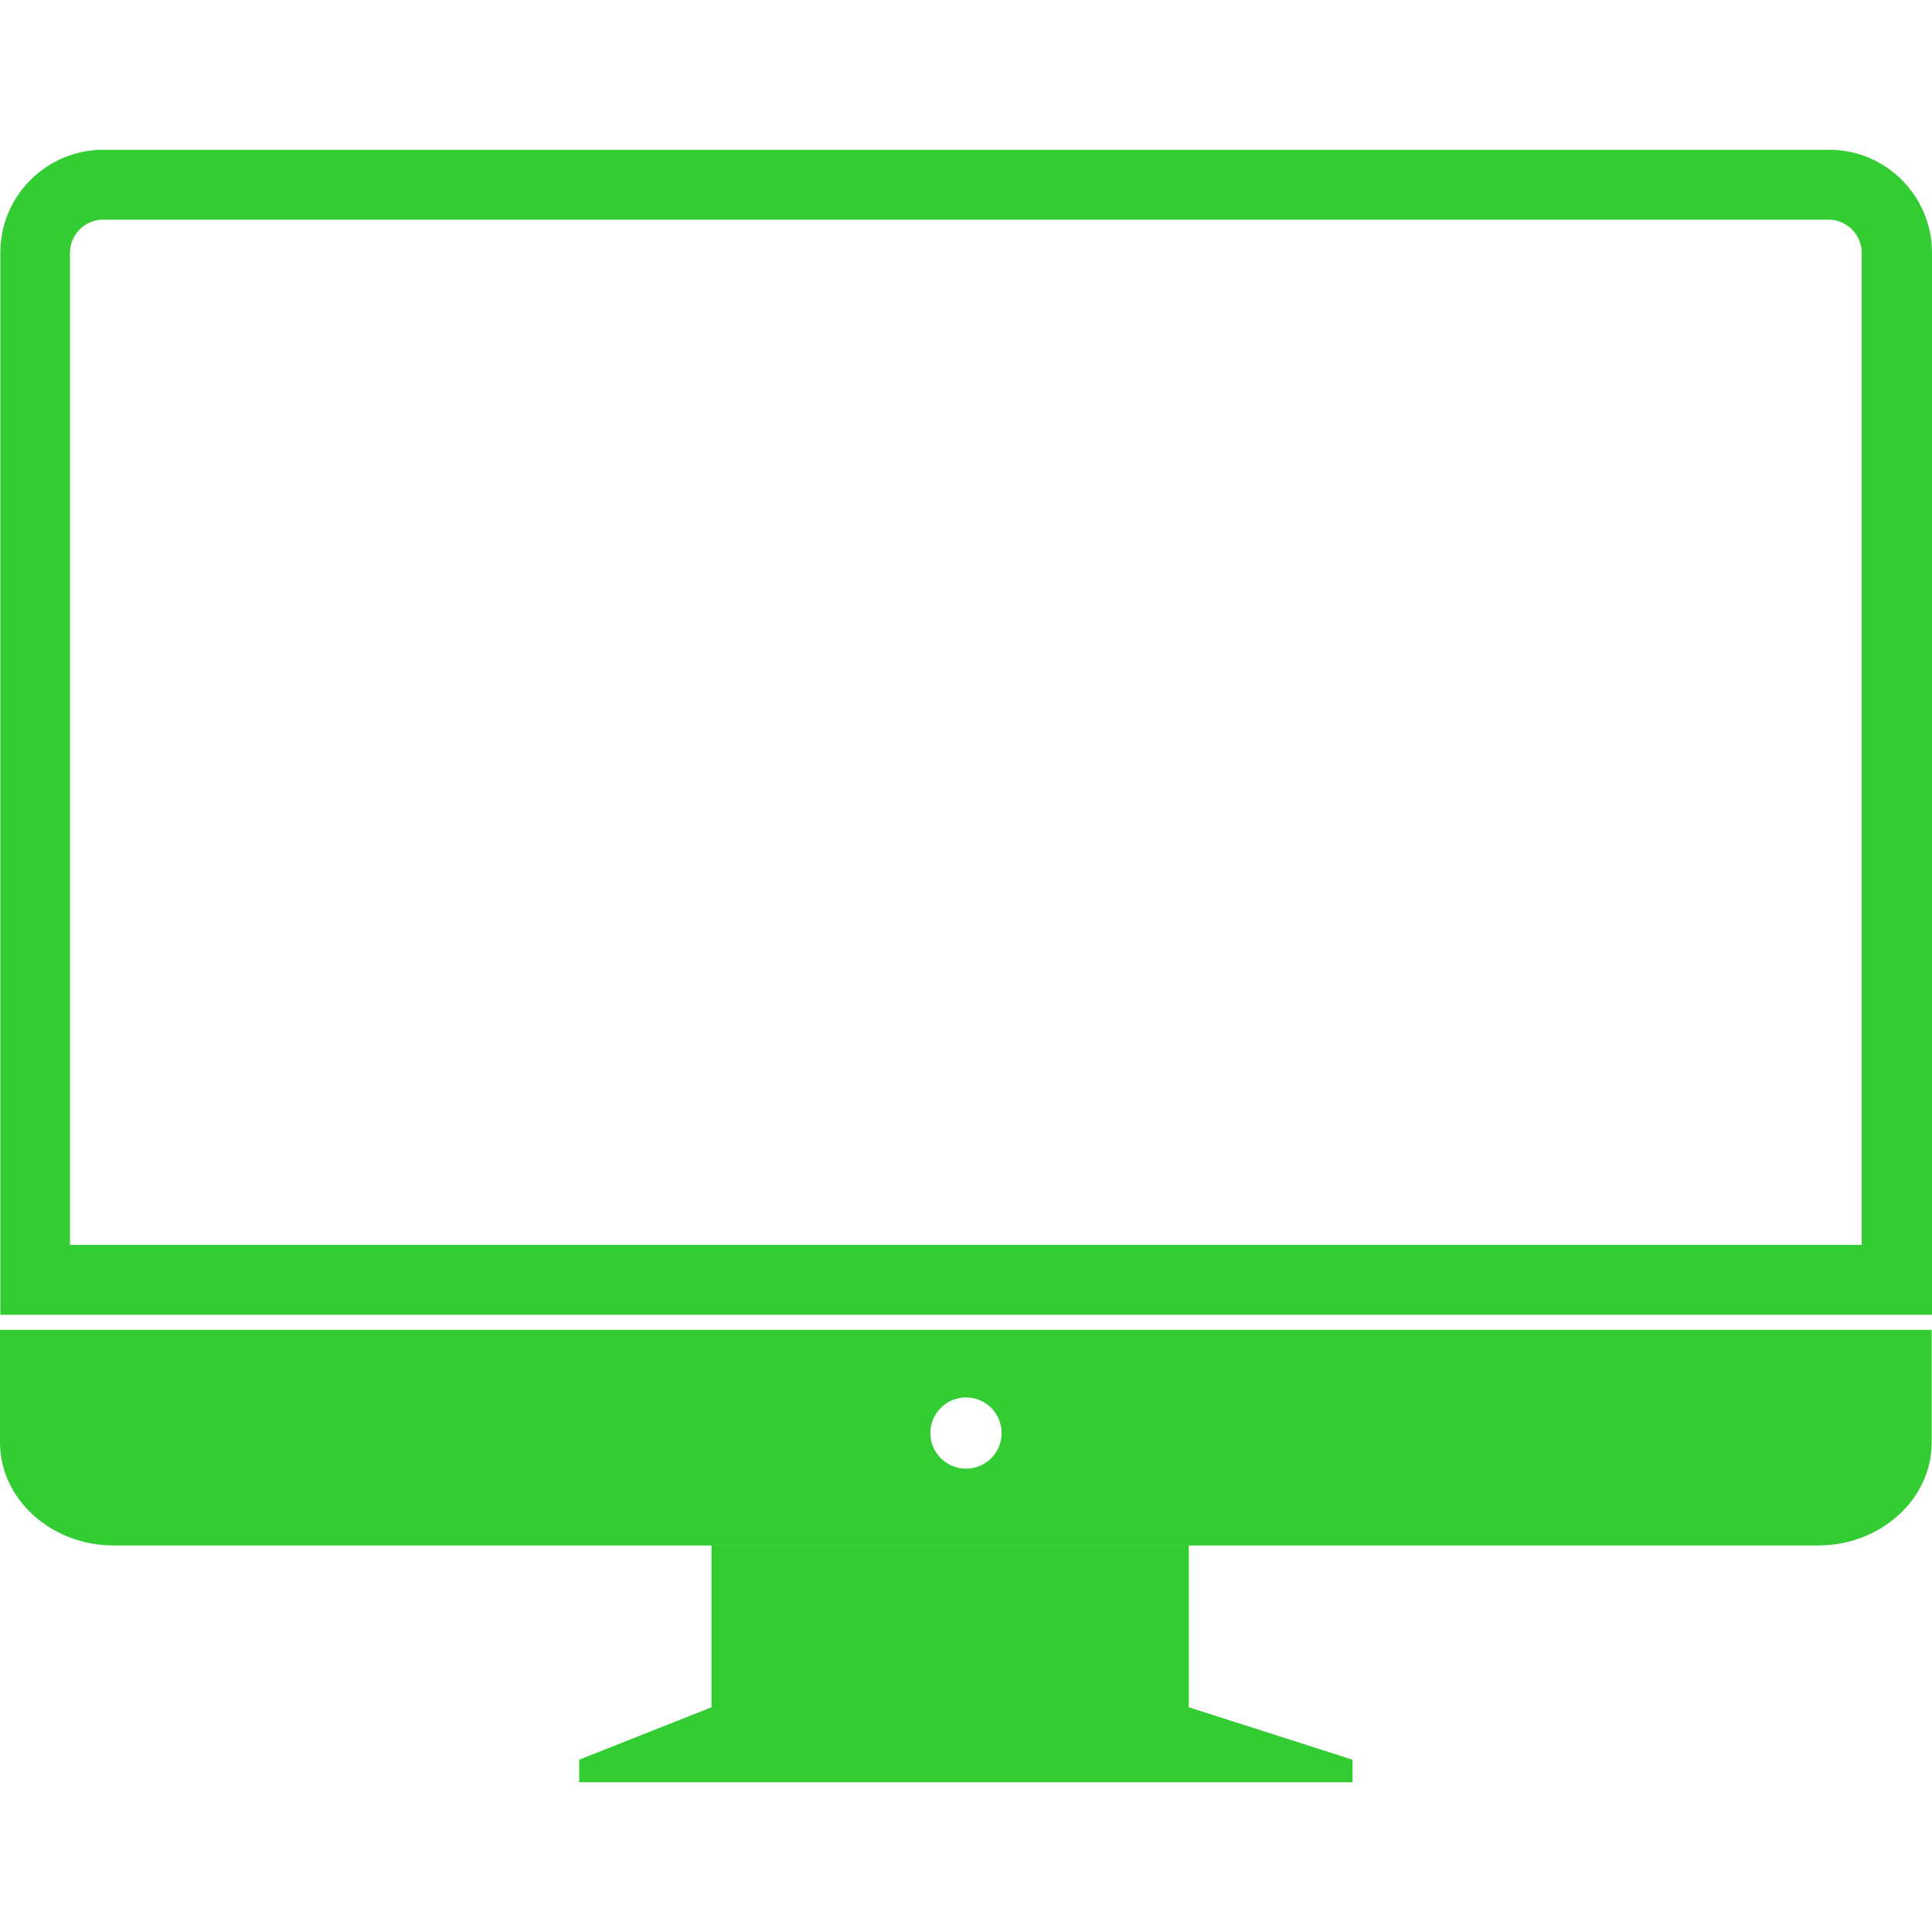
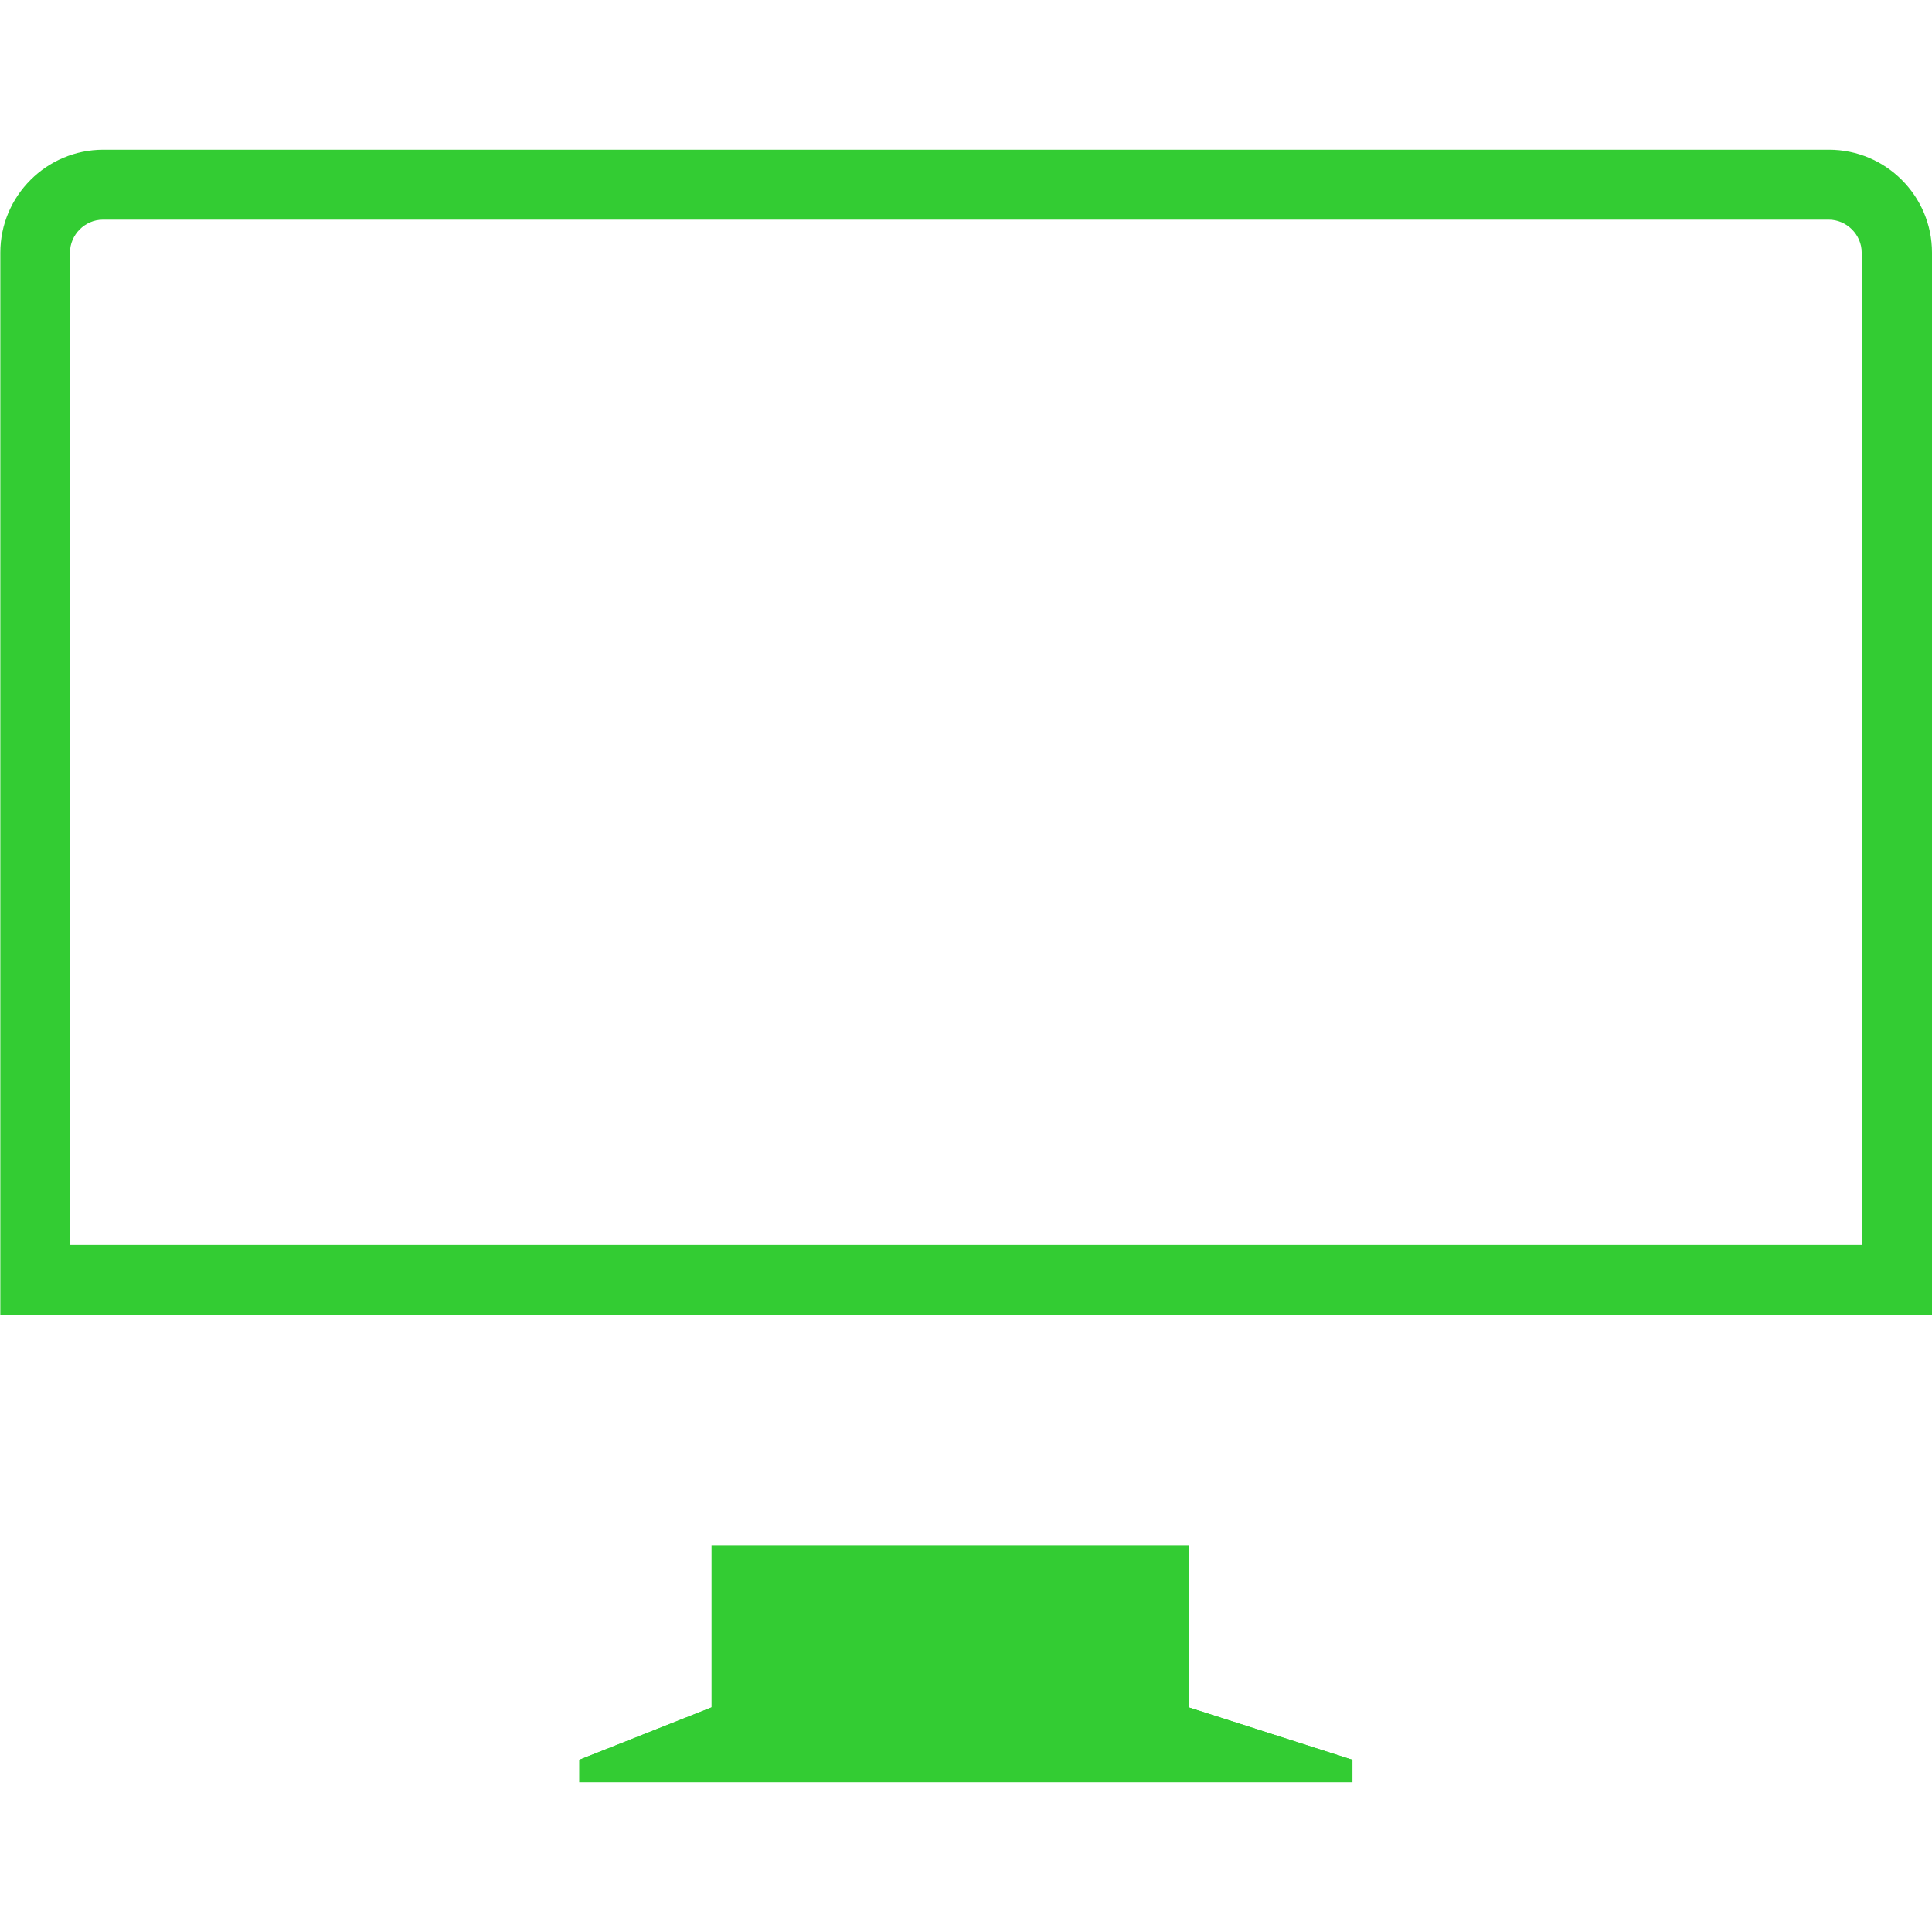
<svg xmlns="http://www.w3.org/2000/svg" version="1.1" id="Ebene_1" x="0px" y="0px" width="320px" height="320px" viewBox="0 0 320 320" enable-background="new 0 0 320 320" xml:space="preserve">
  <g id="screen">
    <path fill="#33CC33" d="M302.945,24.803H17.109c-9.401,0-17.055,7.646-17.055,17.041v175.93H320V41.844   C320,32.449,312.348,24.803,302.945,24.803z M308.355,206.193H11.589V41.844c0-2.949,2.46-5.461,5.467-5.461h285.834   c2.952,0,5.467,2.457,5.467,5.461v164.35H308.355z" />
  </g>
  <g id="unit">
-     <path fill="#33CC33" d="M0,220.26v18.68c0,9.34,8.473,17.041,18.805,17.041h282.337c10.33,0,18.803-7.646,18.803-17.041v-18.68H0   L0,220.26z M160,243.255c-3.261,0-5.903-2.642-5.903-5.899c0-3.256,2.643-5.897,5.903-5.897s5.902,2.642,5.902,5.897   C165.902,240.613,163.262,243.255,160,243.255z" />
-   </g>
+     </g>
  <g id="stand">
    <polygon fill="#33CC33" points="196.896,282.799 224.012,291.482 95.935,291.482 117.854,282.799 117.854,255.926 196.896,255.926     " />
  </g>
  <g id="bottom">
    <polygon fill="#33CC33" points="117.854,282.799 196.896,282.799 224.012,291.482 224.012,295.197 160,295.197 95.935,295.197    95.935,291.482  " />
  </g>
</svg>